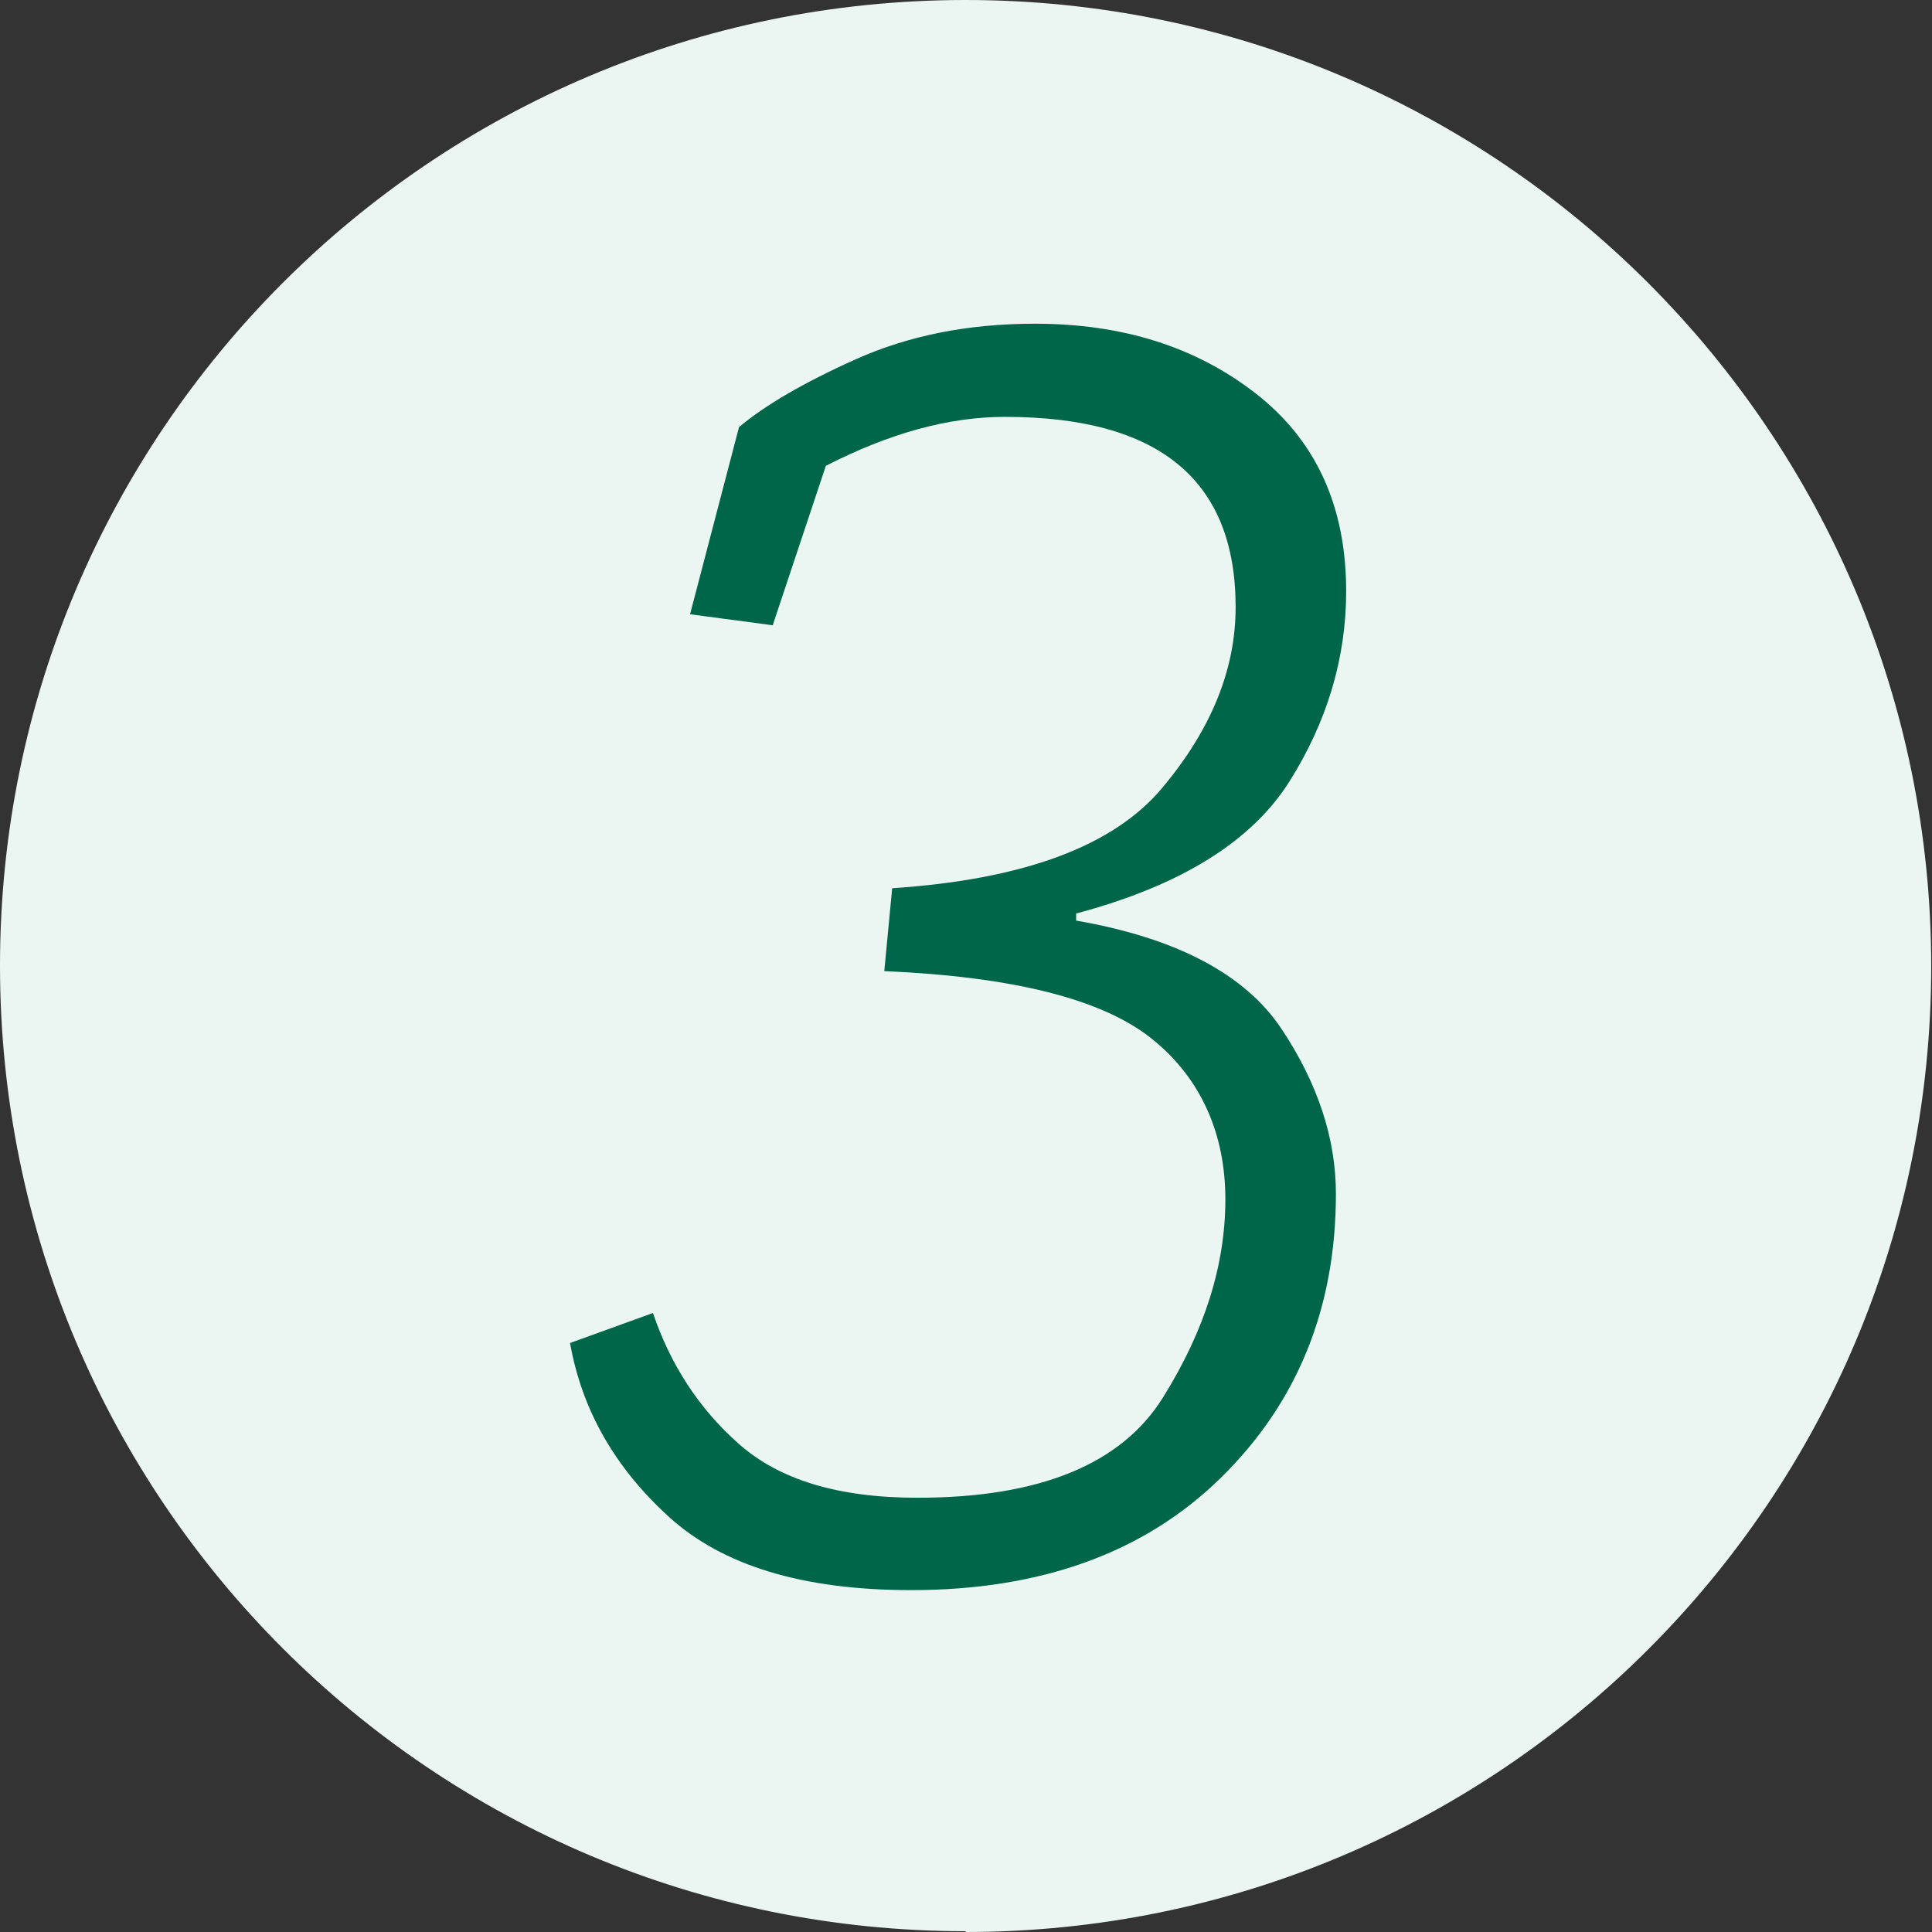
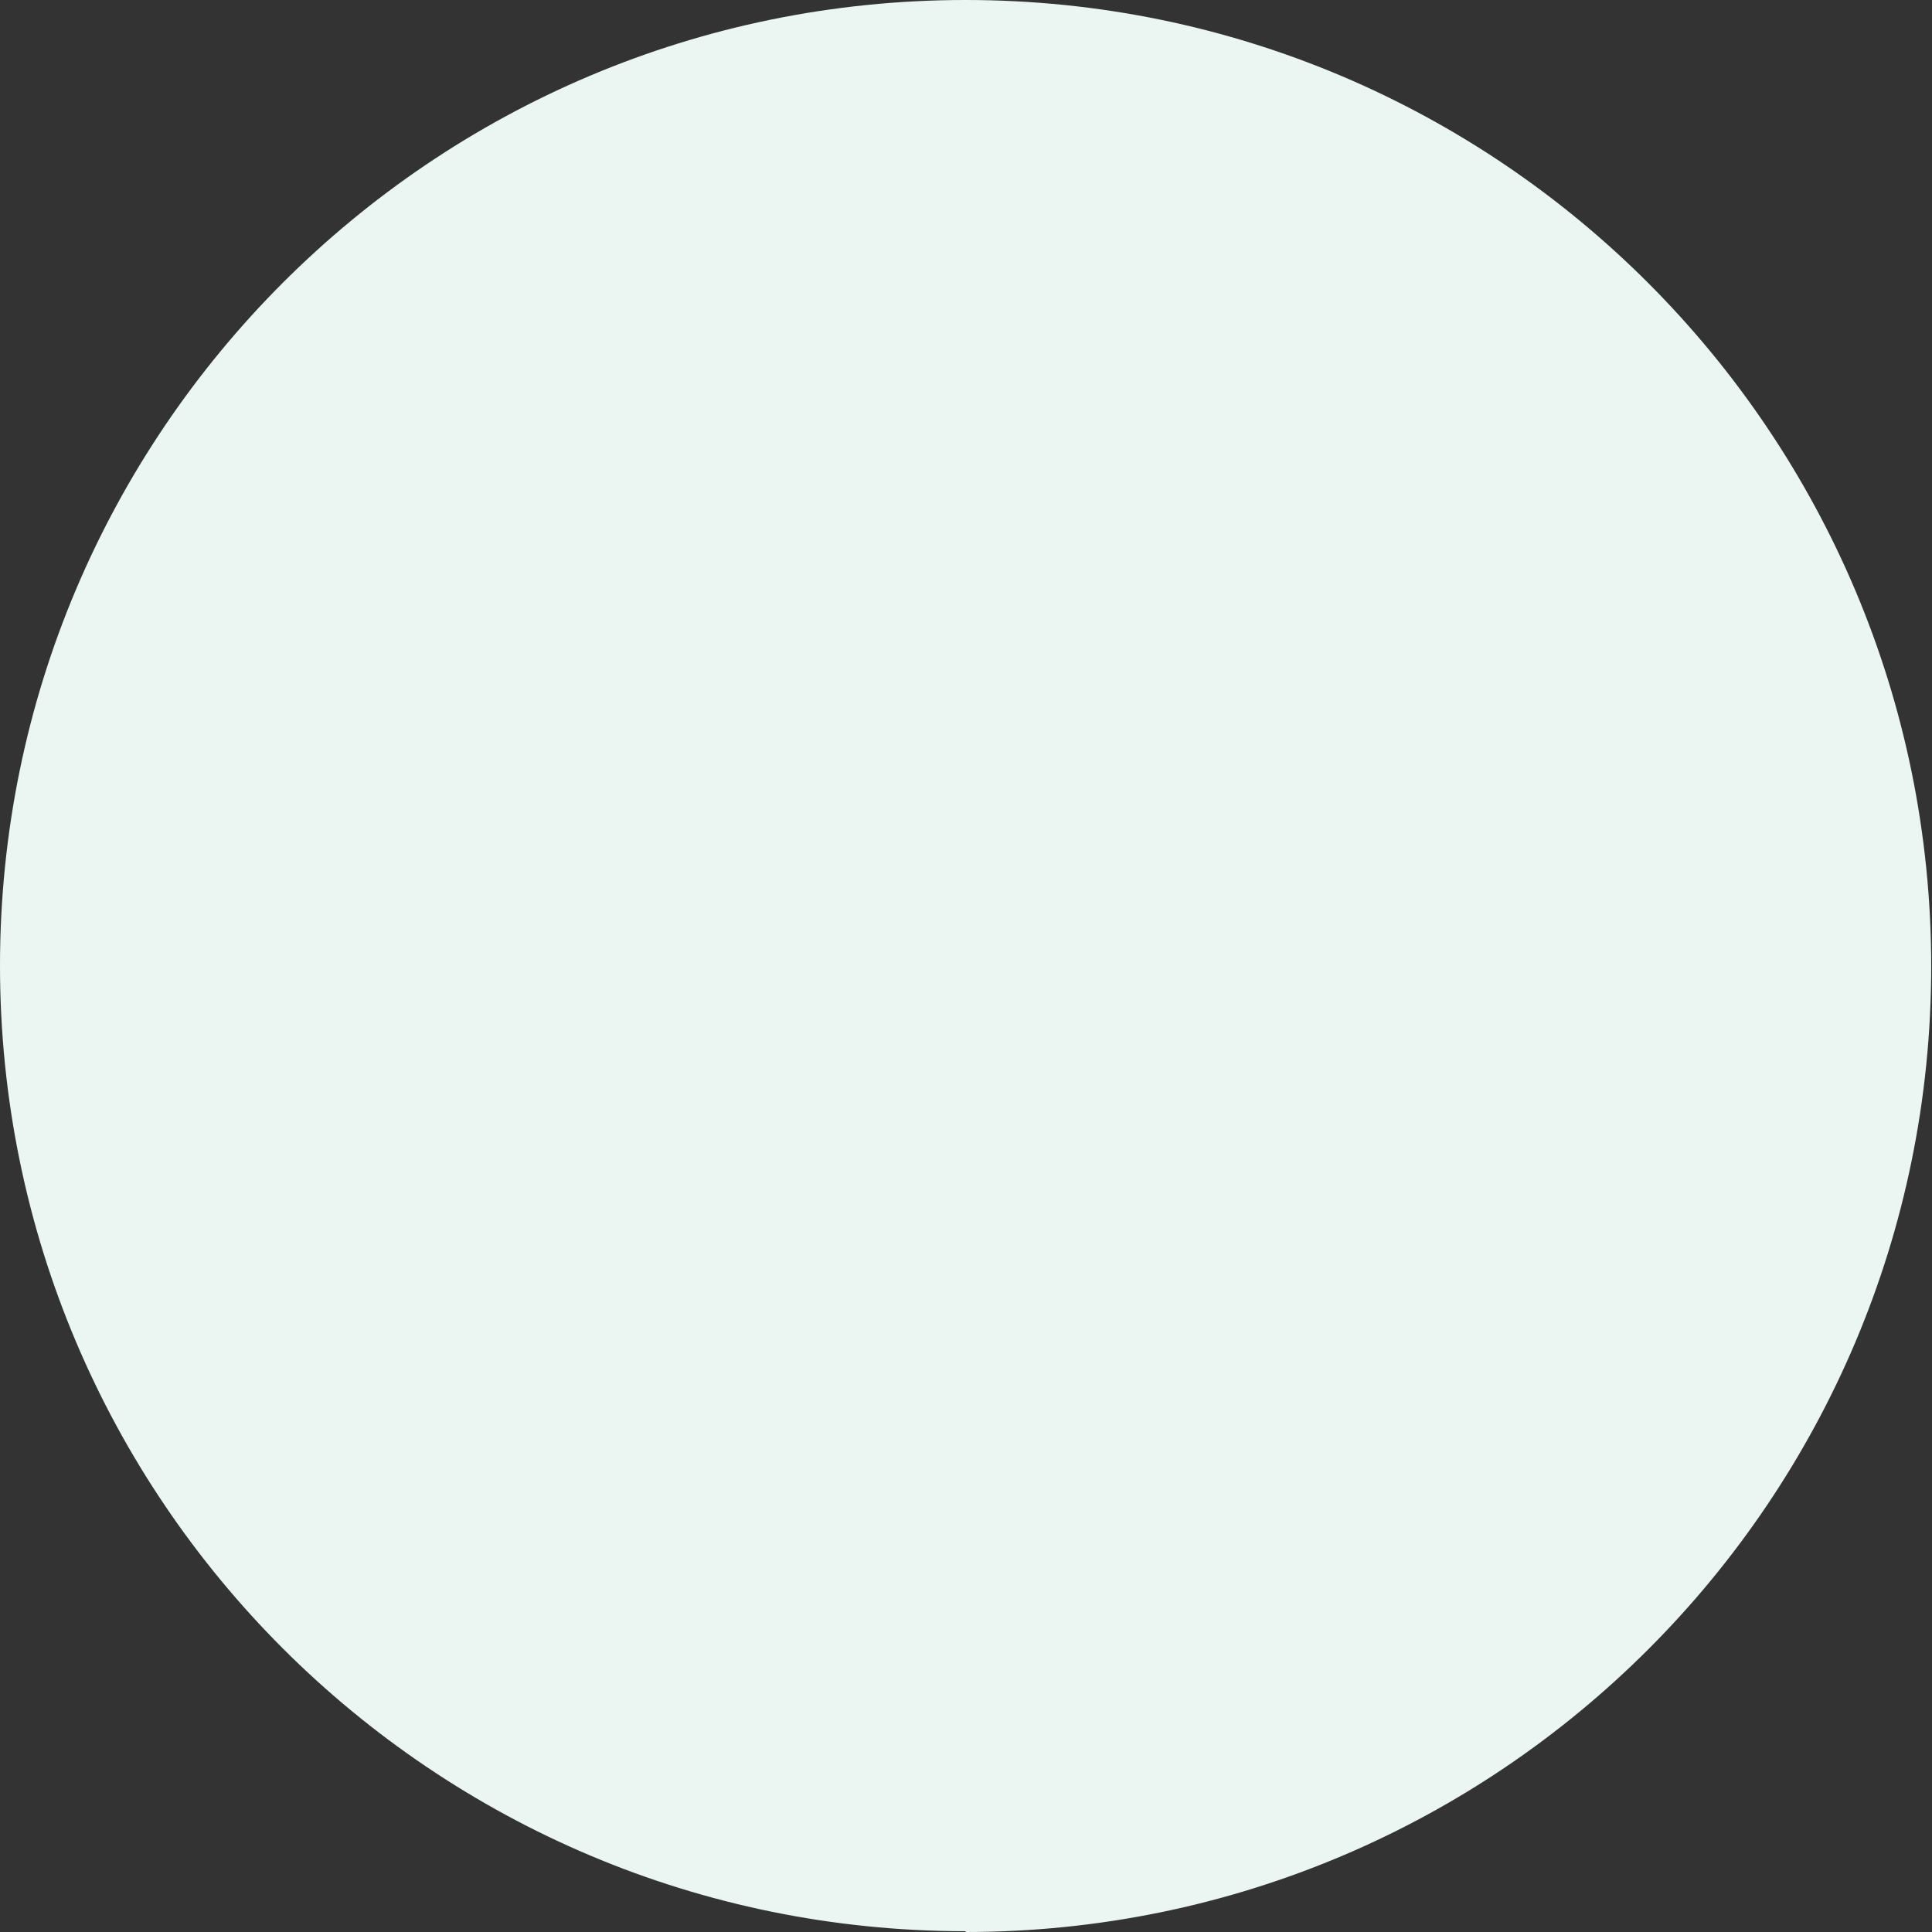
<svg xmlns="http://www.w3.org/2000/svg" id="Laag_2" viewBox="0 0 24.47 24.47" width="24.47" height="24.47" x="0" y="0">
  <rect x="0" y="0" width="24.47" height="24.47" fill="#333333" stroke="none" />
  <defs>
    <style>.cls-1{fill:#006649;}.cls-2{fill:#ebf6f2;}</style>
  </defs>
  <g id="Laag_1-2">
    <g>
      <path id="Path_315" class="cls-2" d="M12.23,24.47c6.76,0,12.23-5.48,12.23-12.23S18.99,0,12.23,0,0,5.48,0,12.23h0c0,6.76,5.48,12.23,12.23,12.23Z" />
-       <path class="cls-1" d="M9.79,7.92l-1.05-.14,.62-2.37c.32-.27,.81-.56,1.48-.86,.67-.3,1.42-.45,2.27-.45,1.1,0,2.03,.29,2.79,.88,.76,.59,1.15,1.42,1.15,2.51,0,.84-.24,1.65-.72,2.41s-1.38,1.32-2.7,1.67v.09c1.27,.22,2.14,.68,2.6,1.37,.46,.69,.69,1.39,.69,2.09,0,1.45-.49,2.65-1.46,3.6-.97,.95-2.28,1.42-3.92,1.42-1.37,0-2.39-.31-3.07-.93-.68-.62-1.1-1.35-1.25-2.2l1.05-.38c.22,.65,.58,1.21,1.09,1.66s1.25,.68,2.26,.68c1.54,0,2.58-.42,3.11-1.27s.79-1.68,.79-2.51-.31-1.54-.94-2.04c-.63-.5-1.76-.78-3.38-.85l.1-1.05c1.66-.11,2.8-.53,3.42-1.27s.93-1.5,.93-2.29c0-1.61-.97-2.41-2.92-2.41-.72,0-1.47,.21-2.27,.62l-.67,2.01Z" />
    </g>
  </g>
</svg>